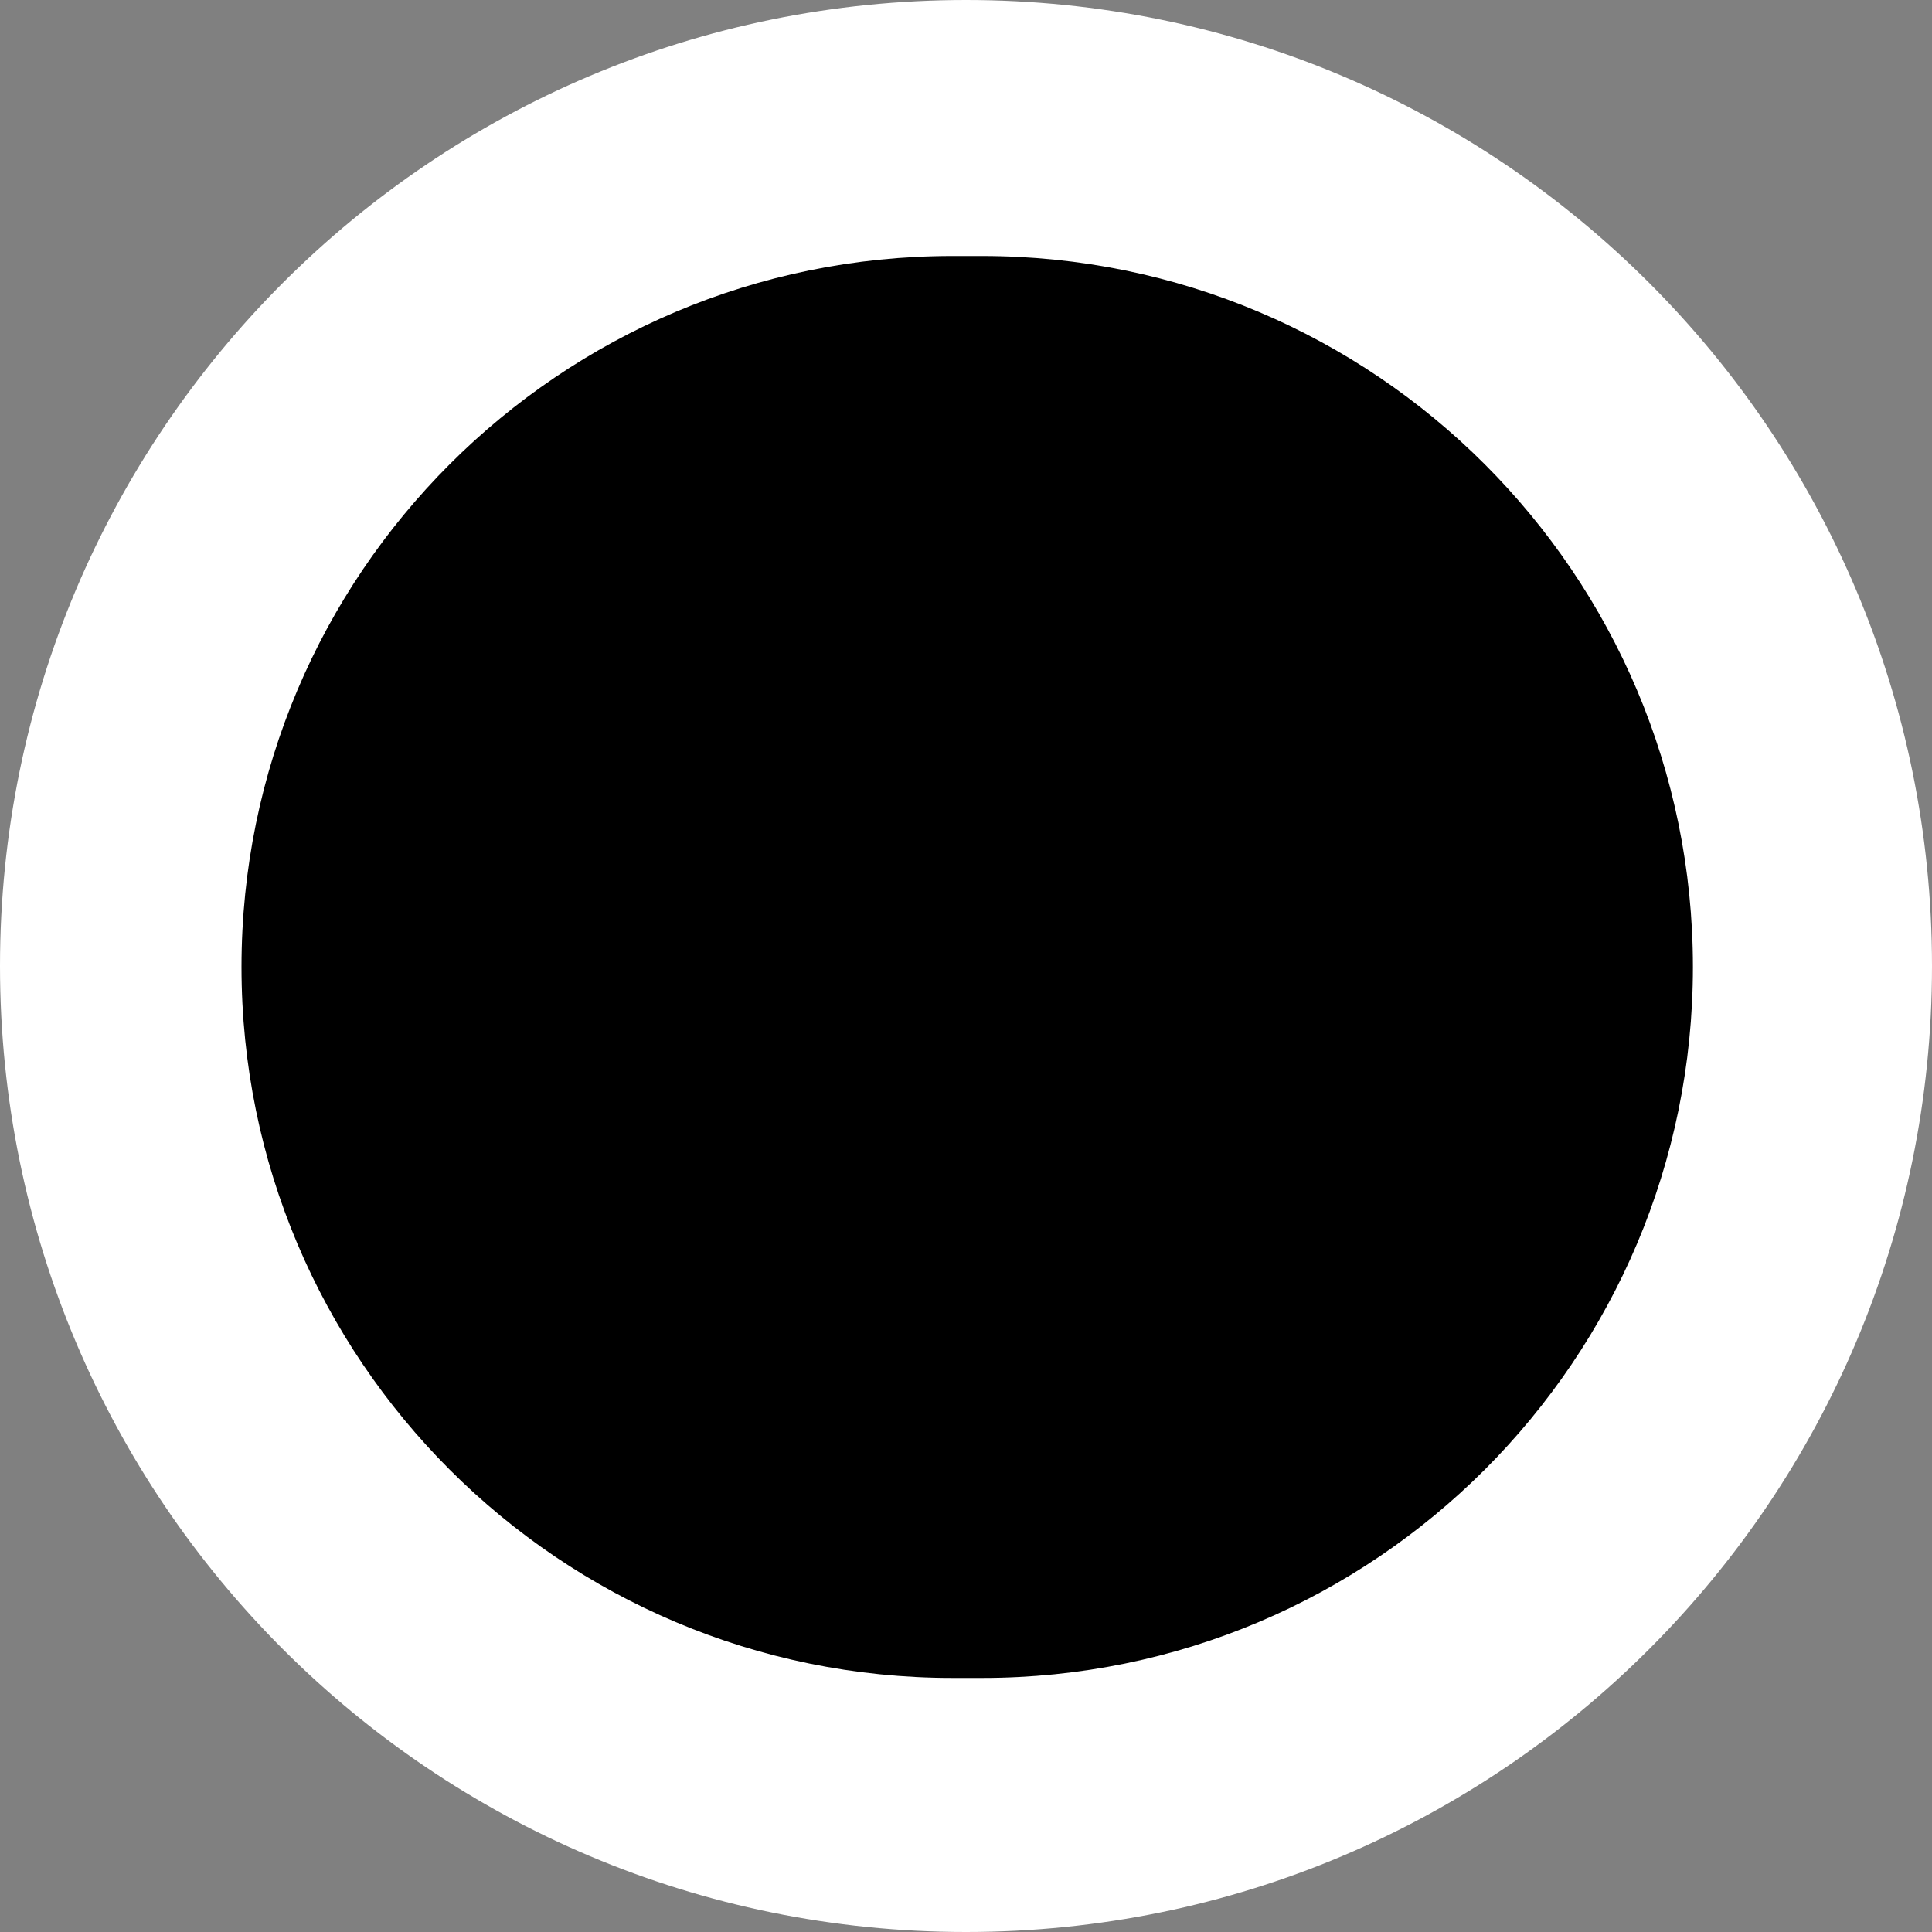
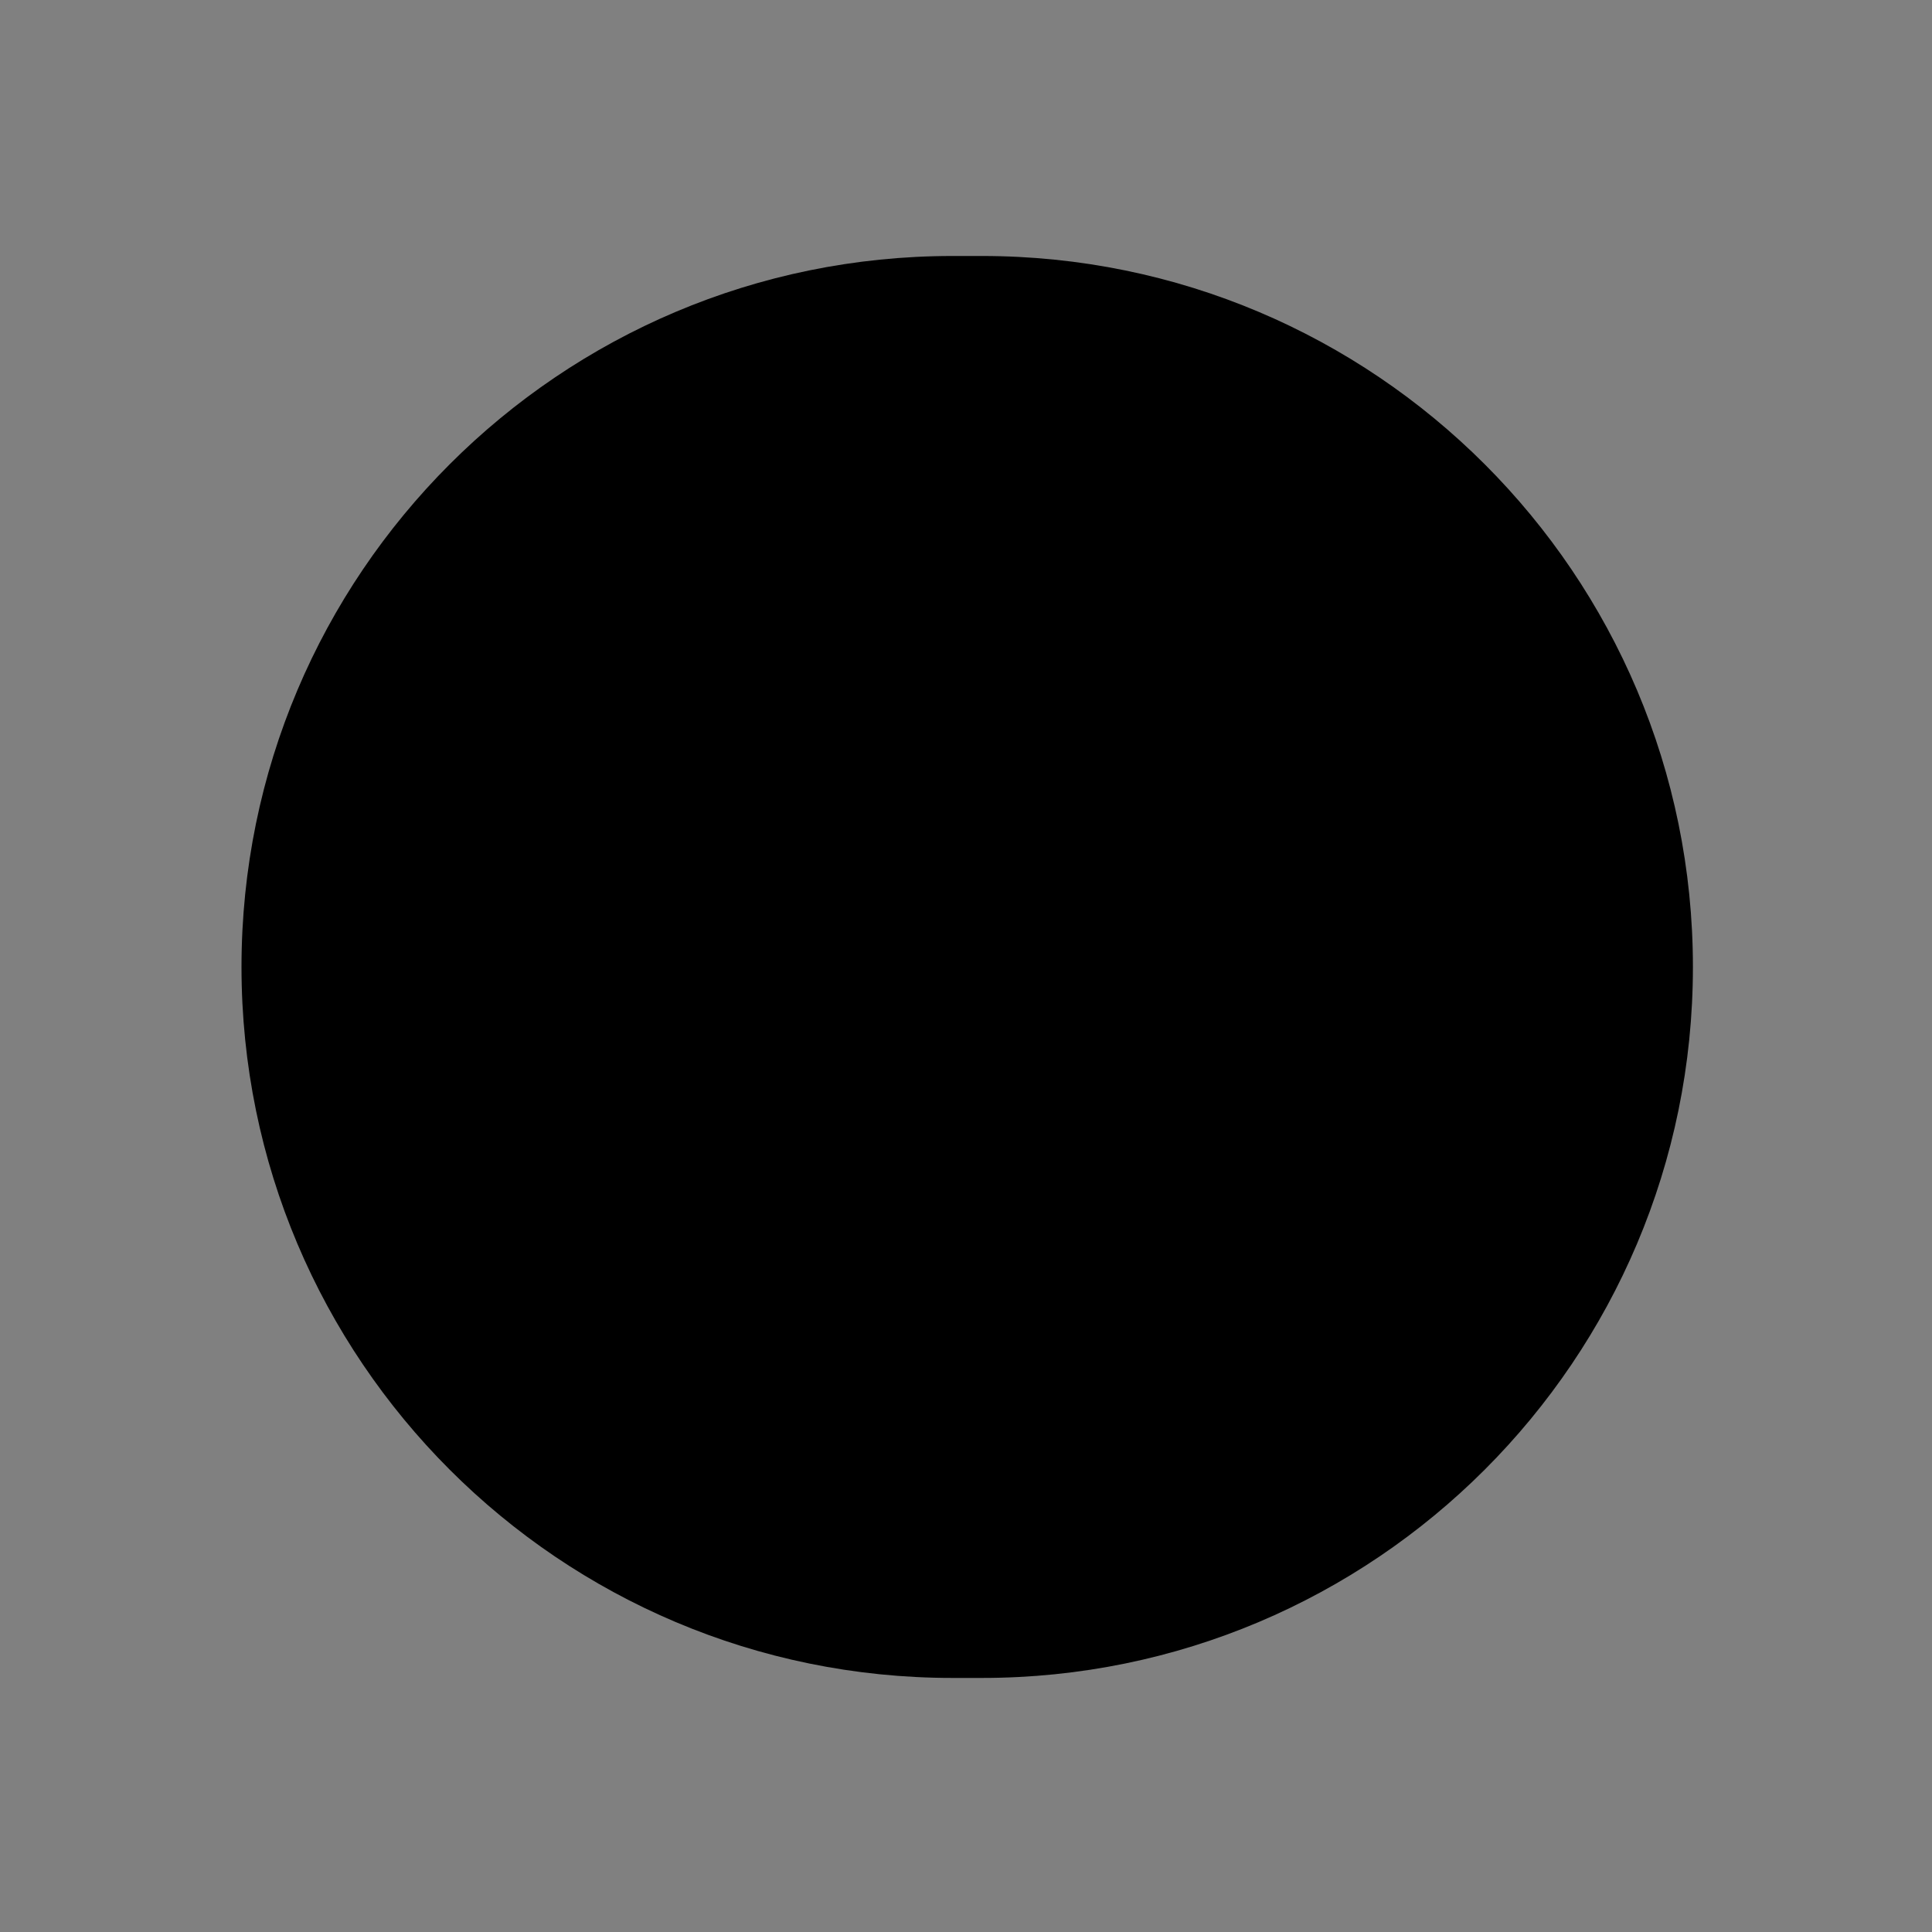
<svg xmlns="http://www.w3.org/2000/svg" version="1.2" viewBox="0 0 400 400" width="400" height="400">
  <rect x="0" y="0" width="400" height="400" fill="#808080" stroke="none" />
  <title>Новый проект</title>
  <style> .s0 { fill: #ffffff } .s1 { fill: #000000 } </style>
-   <path id="Background" fill-rule="evenodd" class="s0" d="m200 0c110.5 0 200 89.5 200 200 0 110.5-89.5 200-200 200-110.5 0-200-89.5-200-200 0-110.5 89.5-200 200-200z" />
-   <path id="Фигура 1" fill-rule="evenodd" class="s1" d="m197.2 53h6.1c81.3 0 147.2 65.9 147.2 147.2 0 81.3-65.9 147.2-147.2 147.2h-6.1c-81.3 0-147.2-65.9-147.2-147.2 0-81.3 65.9-147.2 147.2-147.2z" />
+   <path id="Фигура 1" fill-rule="evenodd" class="s1" d="m197.2 53h6.1c81.3 0 147.2 65.9 147.2 147.2 0 81.3-65.9 147.2-147.2 147.2h-6.1c-81.3 0-147.2-65.9-147.2-147.2 0-81.3 65.9-147.2 147.2-147.2" />
</svg>